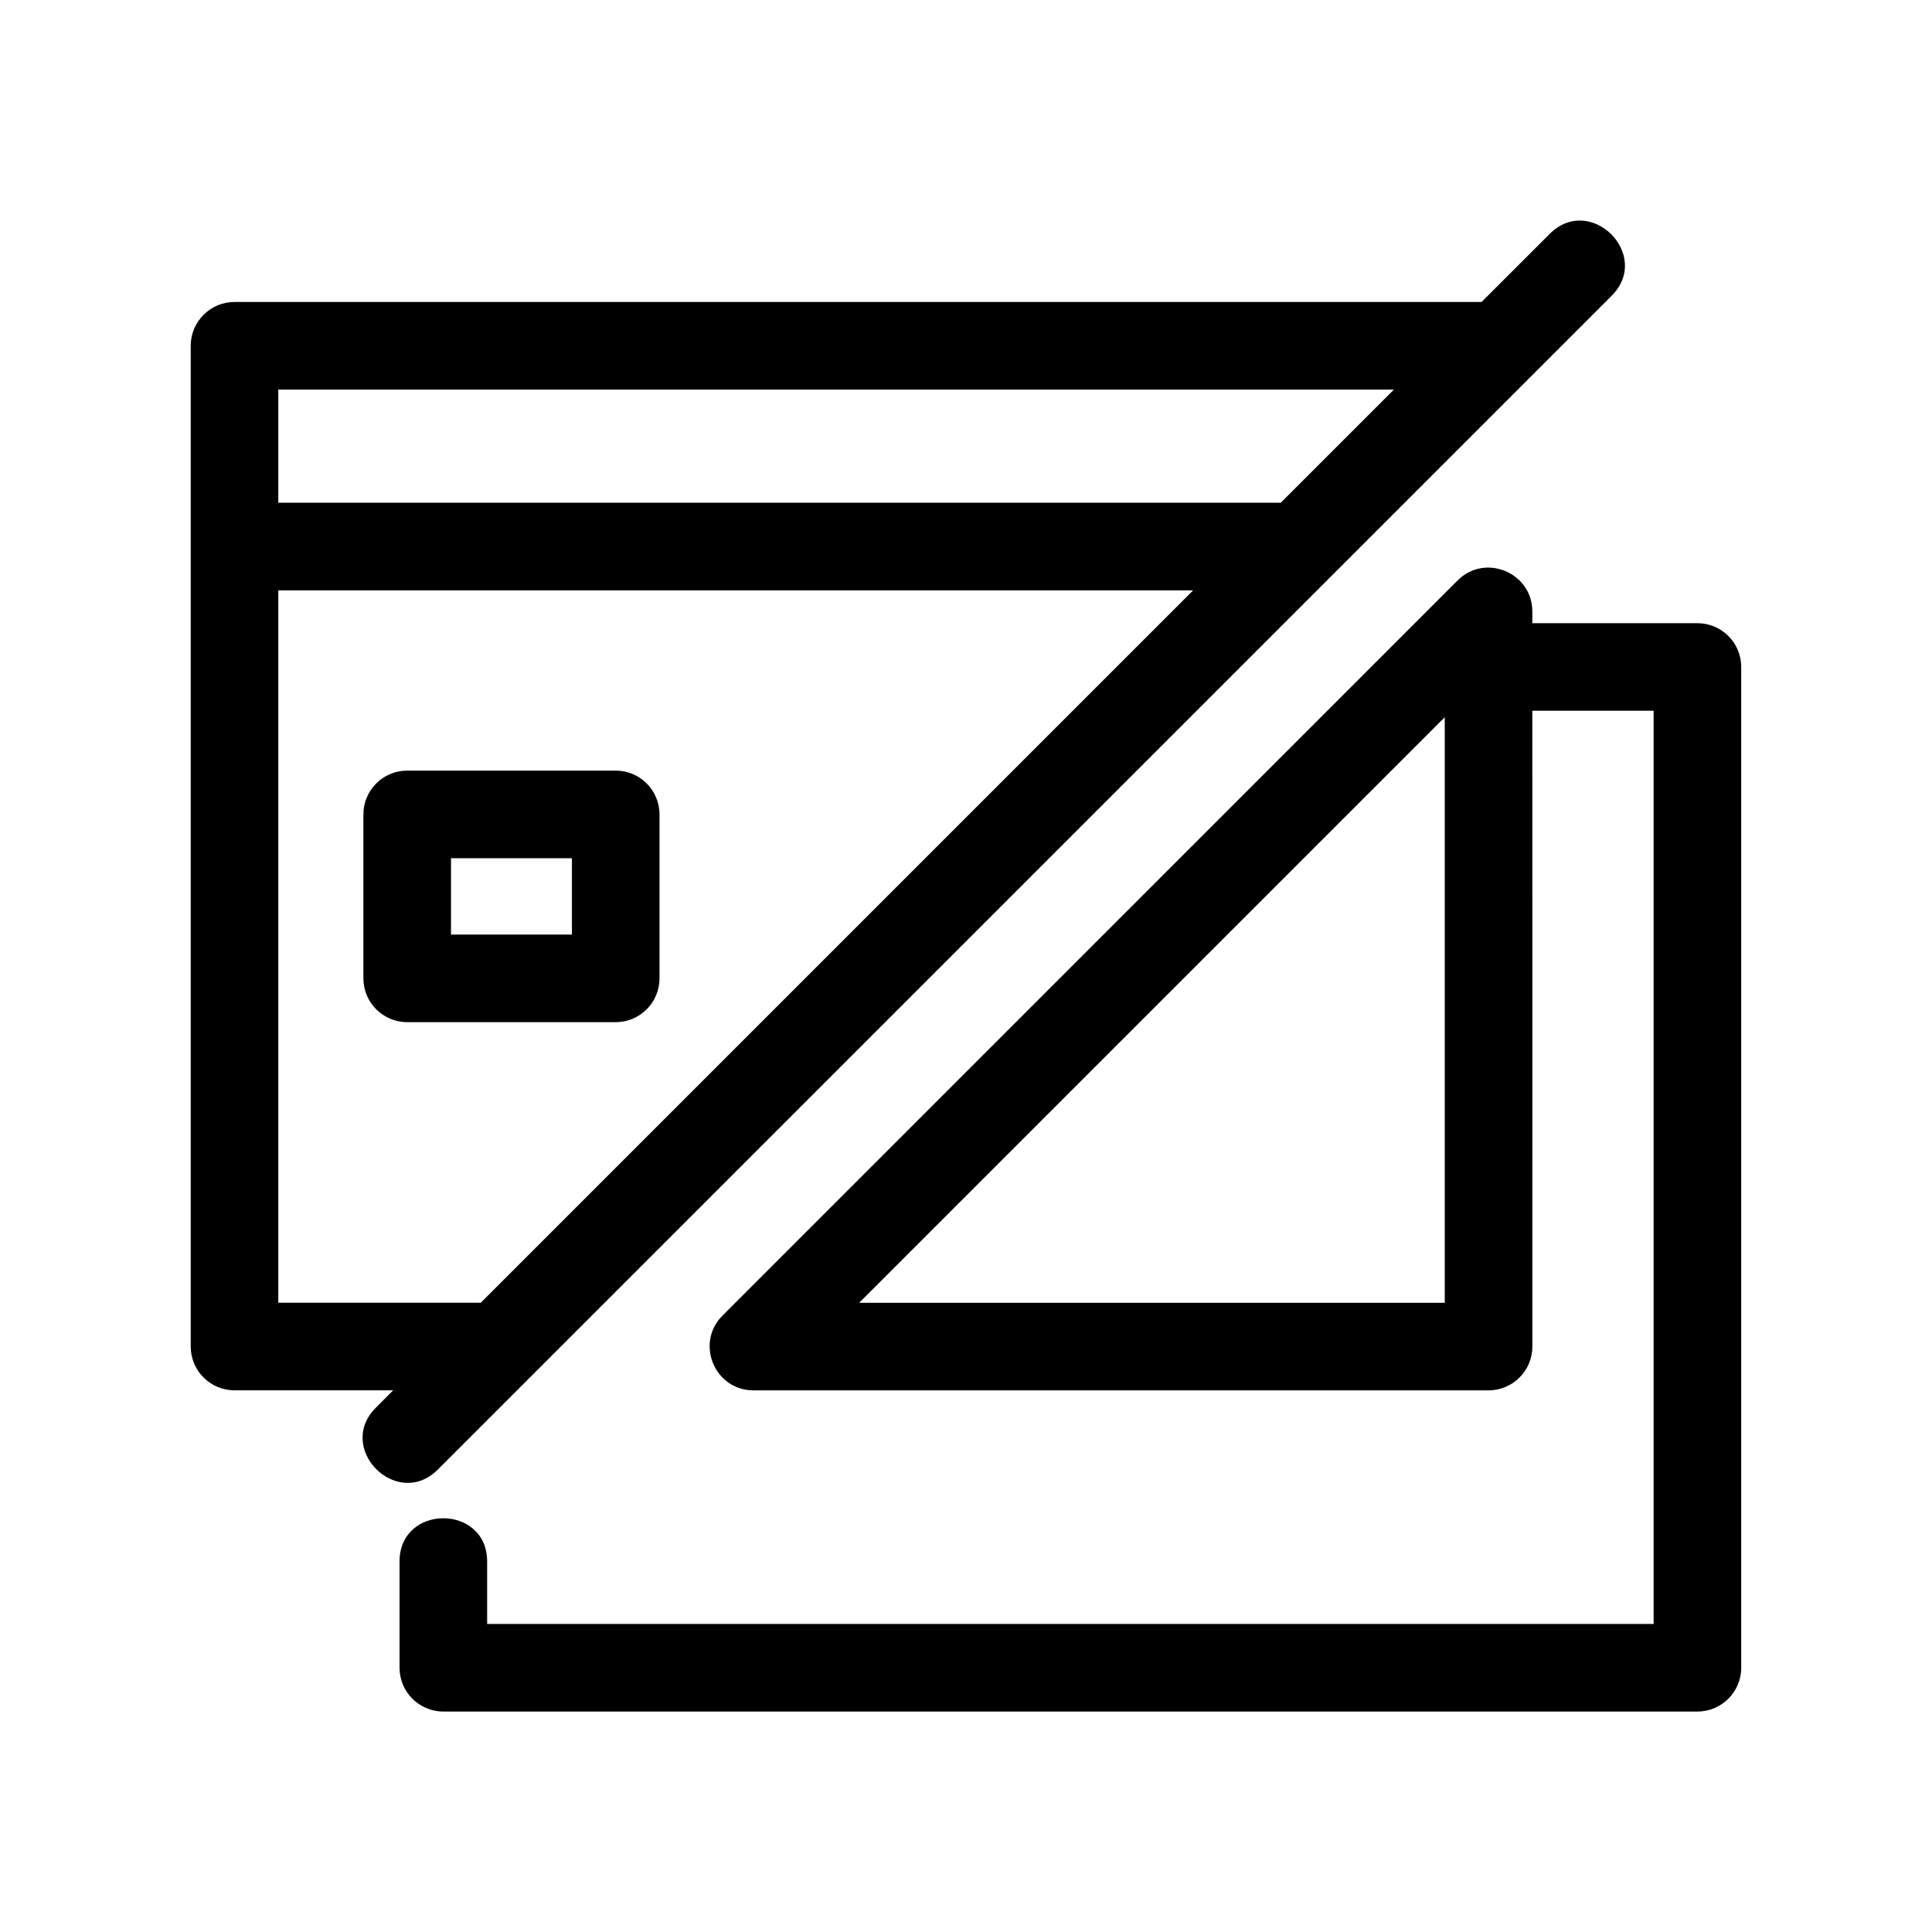
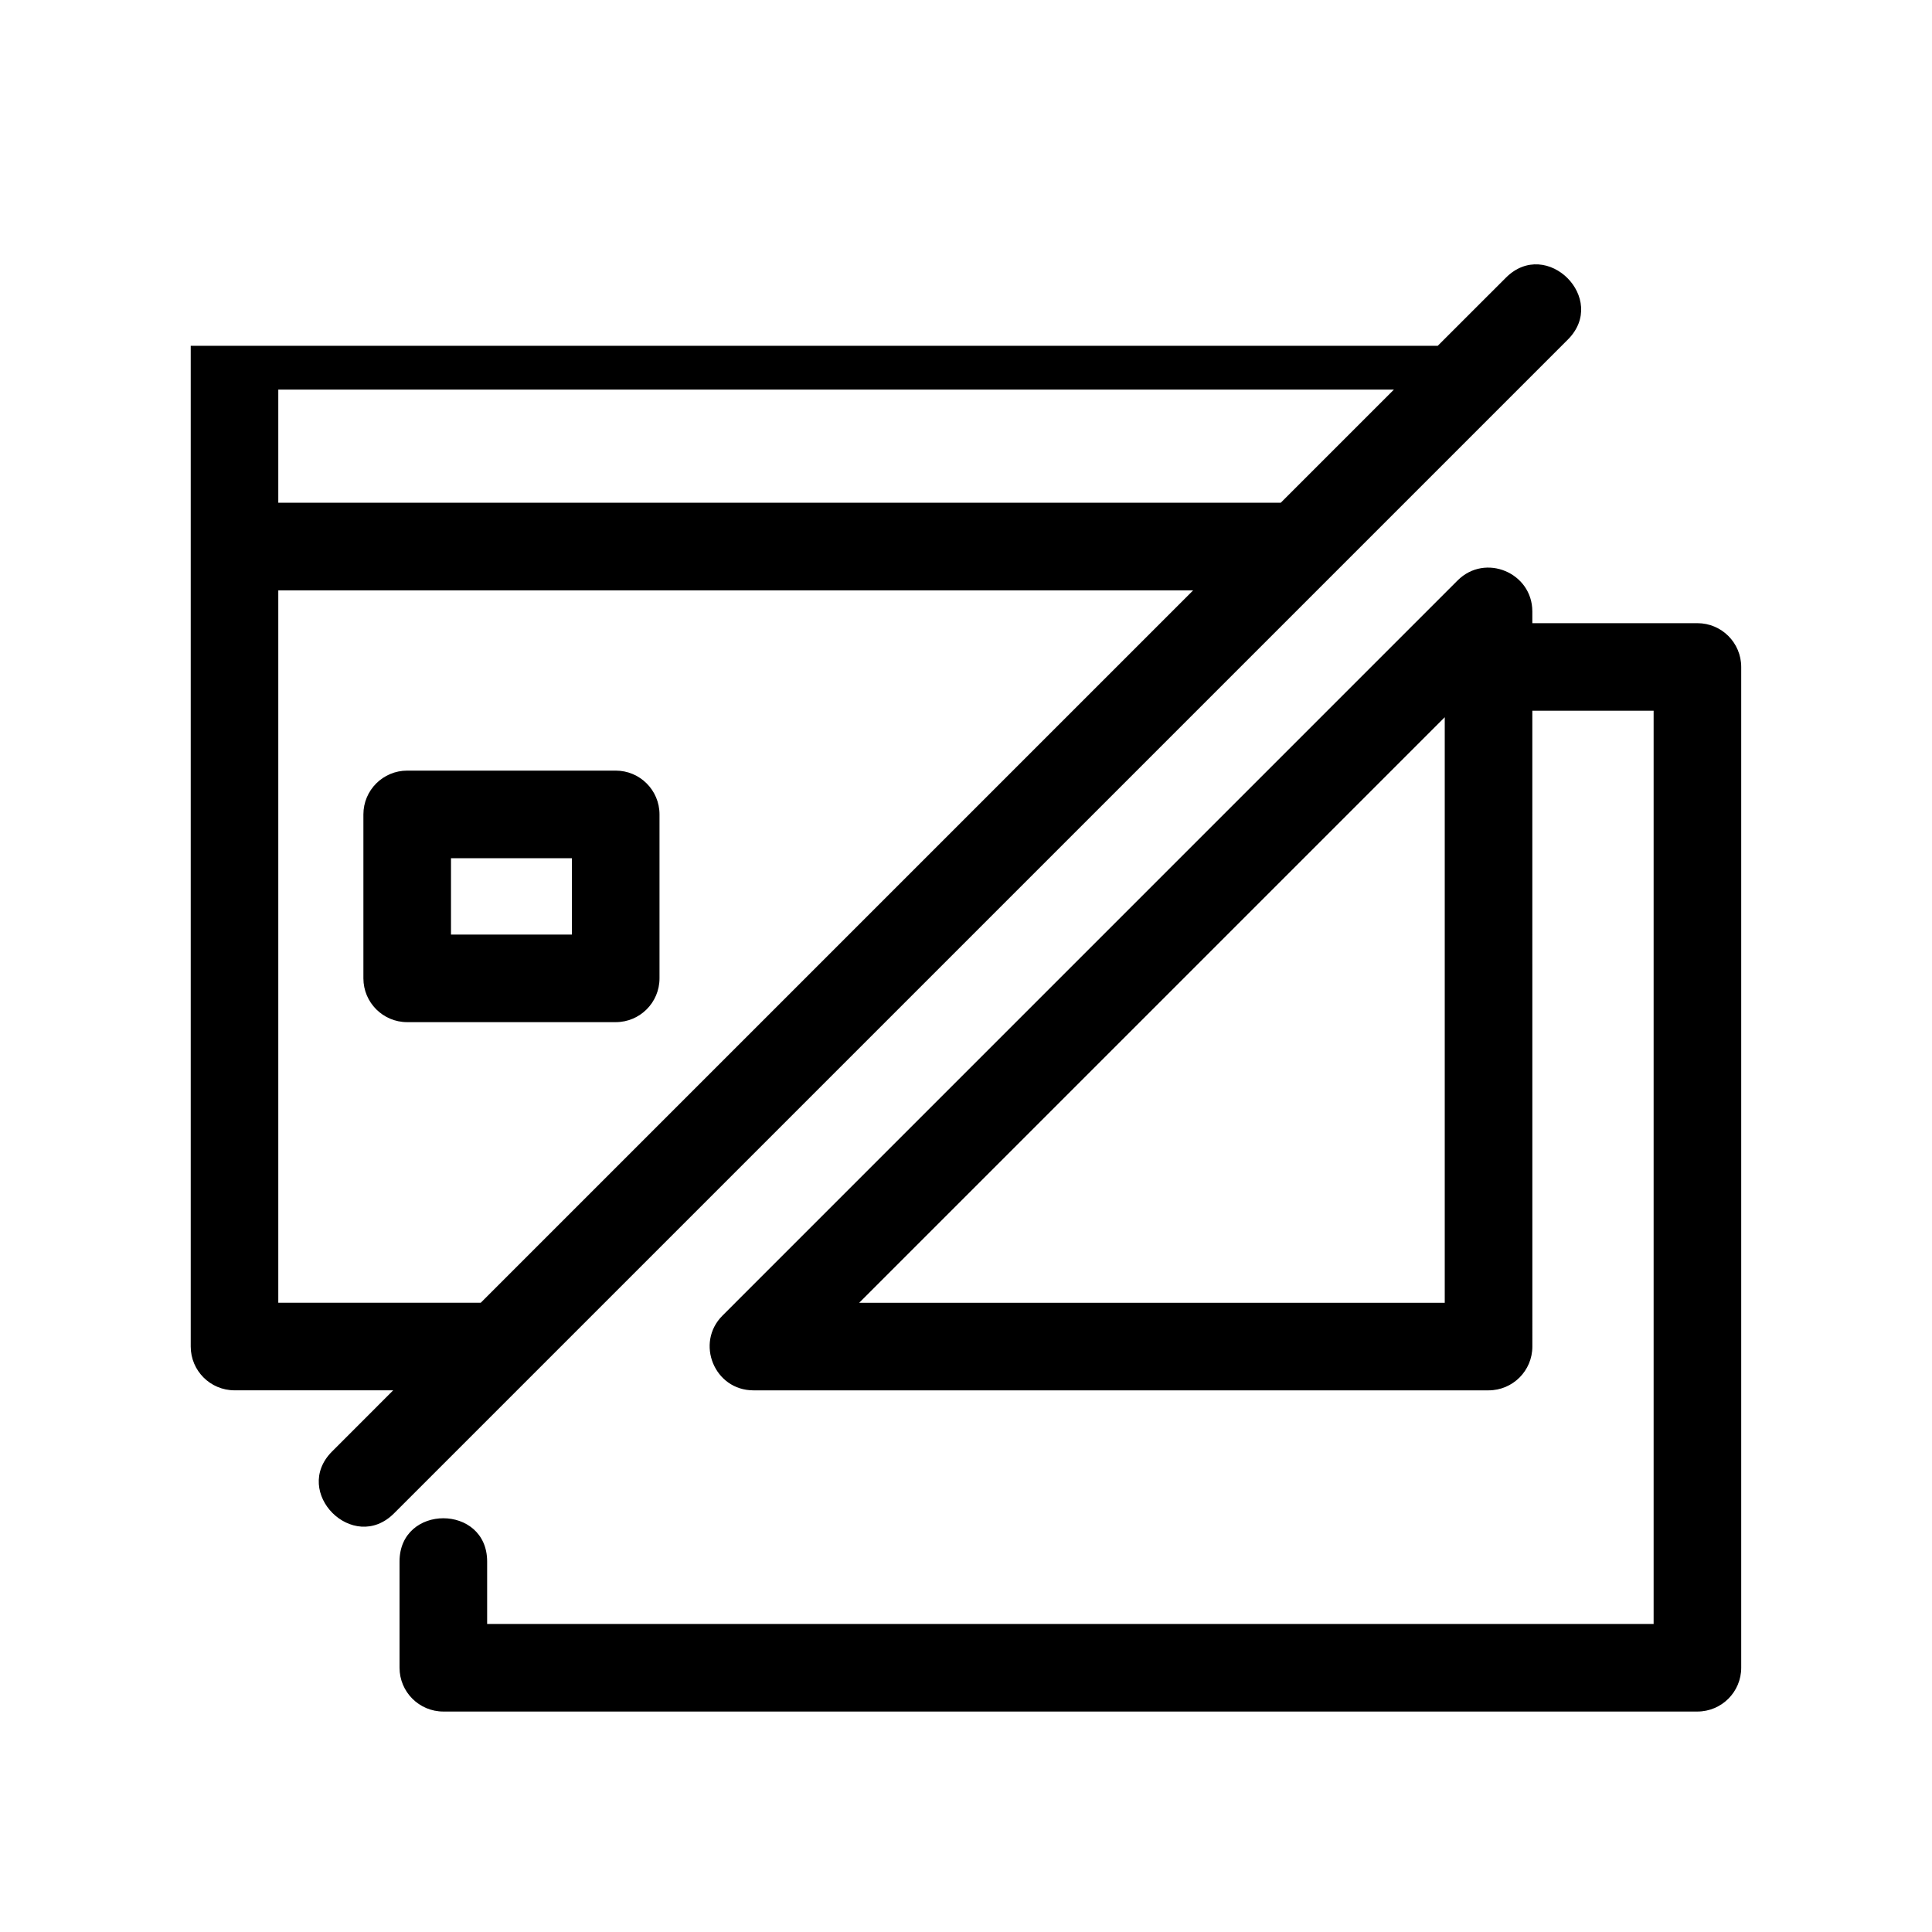
<svg xmlns="http://www.w3.org/2000/svg" fill="#000000" width="800px" height="800px" version="1.1" viewBox="144 144 512 512">
-   <path d="m248.2 512.45h-42.047c-6.41 0-11.609-5.195-11.609-11.605v-265.21c0-6.41 5.199-11.609 11.609-11.609h330.48l18.055-18.047c10.801-10.805 27.219 5.606 16.41 16.41l-311.07 311.06c-10.801 10.805-27.219-5.606-16.41-16.41zm265.21-265.21h-295.66v29.996h265.66zm-53.211 53.211h-242.45v188.79h53.656zm-208.29 47.77h55.262c6.41 0 11.605 5.195 11.605 11.605v43.445c0 6.41-5.195 11.609-11.605 11.609h-55.262c-6.41 0-11.605-5.199-11.605-11.609v-43.445c0-6.41 5.195-11.605 11.605-11.605zm43.652 23.215h-32.043v20.23h32.043zm254.52-62.289h43.75c6.41 0 11.609 5.199 11.609 11.609v265.21c0 6.41-5.199 11.609-11.609 11.609h-332.34c-6.41 0-11.609-5.199-11.609-11.609v-28.152c0-15.281 23.215-15.281 23.215 0v16.547h309.13v-242.01h-32.145l0.008 168.5c0 6.41-5.199 11.605-11.609 11.605h-194.81c-10.359 0-15.461-12.562-8.207-19.809l194.81-194.82c7.32-7.32 19.809-2.047 19.809 8.207v3.106zm-23.207 180.1v-155.18l-155.18 155.18z" />
+   <path d="m248.2 512.45h-42.047c-6.41 0-11.609-5.195-11.609-11.605v-265.21h330.48l18.055-18.047c10.801-10.805 27.219 5.606 16.41 16.41l-311.07 311.06c-10.801 10.805-27.219-5.606-16.41-16.41zm265.21-265.21h-295.66v29.996h265.66zm-53.211 53.211h-242.45v188.79h53.656zm-208.29 47.77h55.262c6.41 0 11.605 5.195 11.605 11.605v43.445c0 6.41-5.195 11.609-11.605 11.609h-55.262c-6.41 0-11.605-5.199-11.605-11.609v-43.445c0-6.41 5.195-11.605 11.605-11.605zm43.652 23.215h-32.043v20.23h32.043zm254.52-62.289h43.75c6.41 0 11.609 5.199 11.609 11.609v265.21c0 6.41-5.199 11.609-11.609 11.609h-332.34c-6.41 0-11.609-5.199-11.609-11.609v-28.152c0-15.281 23.215-15.281 23.215 0v16.547h309.13v-242.01h-32.145l0.008 168.5c0 6.41-5.199 11.605-11.609 11.605h-194.81c-10.359 0-15.461-12.562-8.207-19.809l194.81-194.82c7.32-7.32 19.809-2.047 19.809 8.207v3.106zm-23.207 180.1v-155.18l-155.18 155.18z" />
</svg>